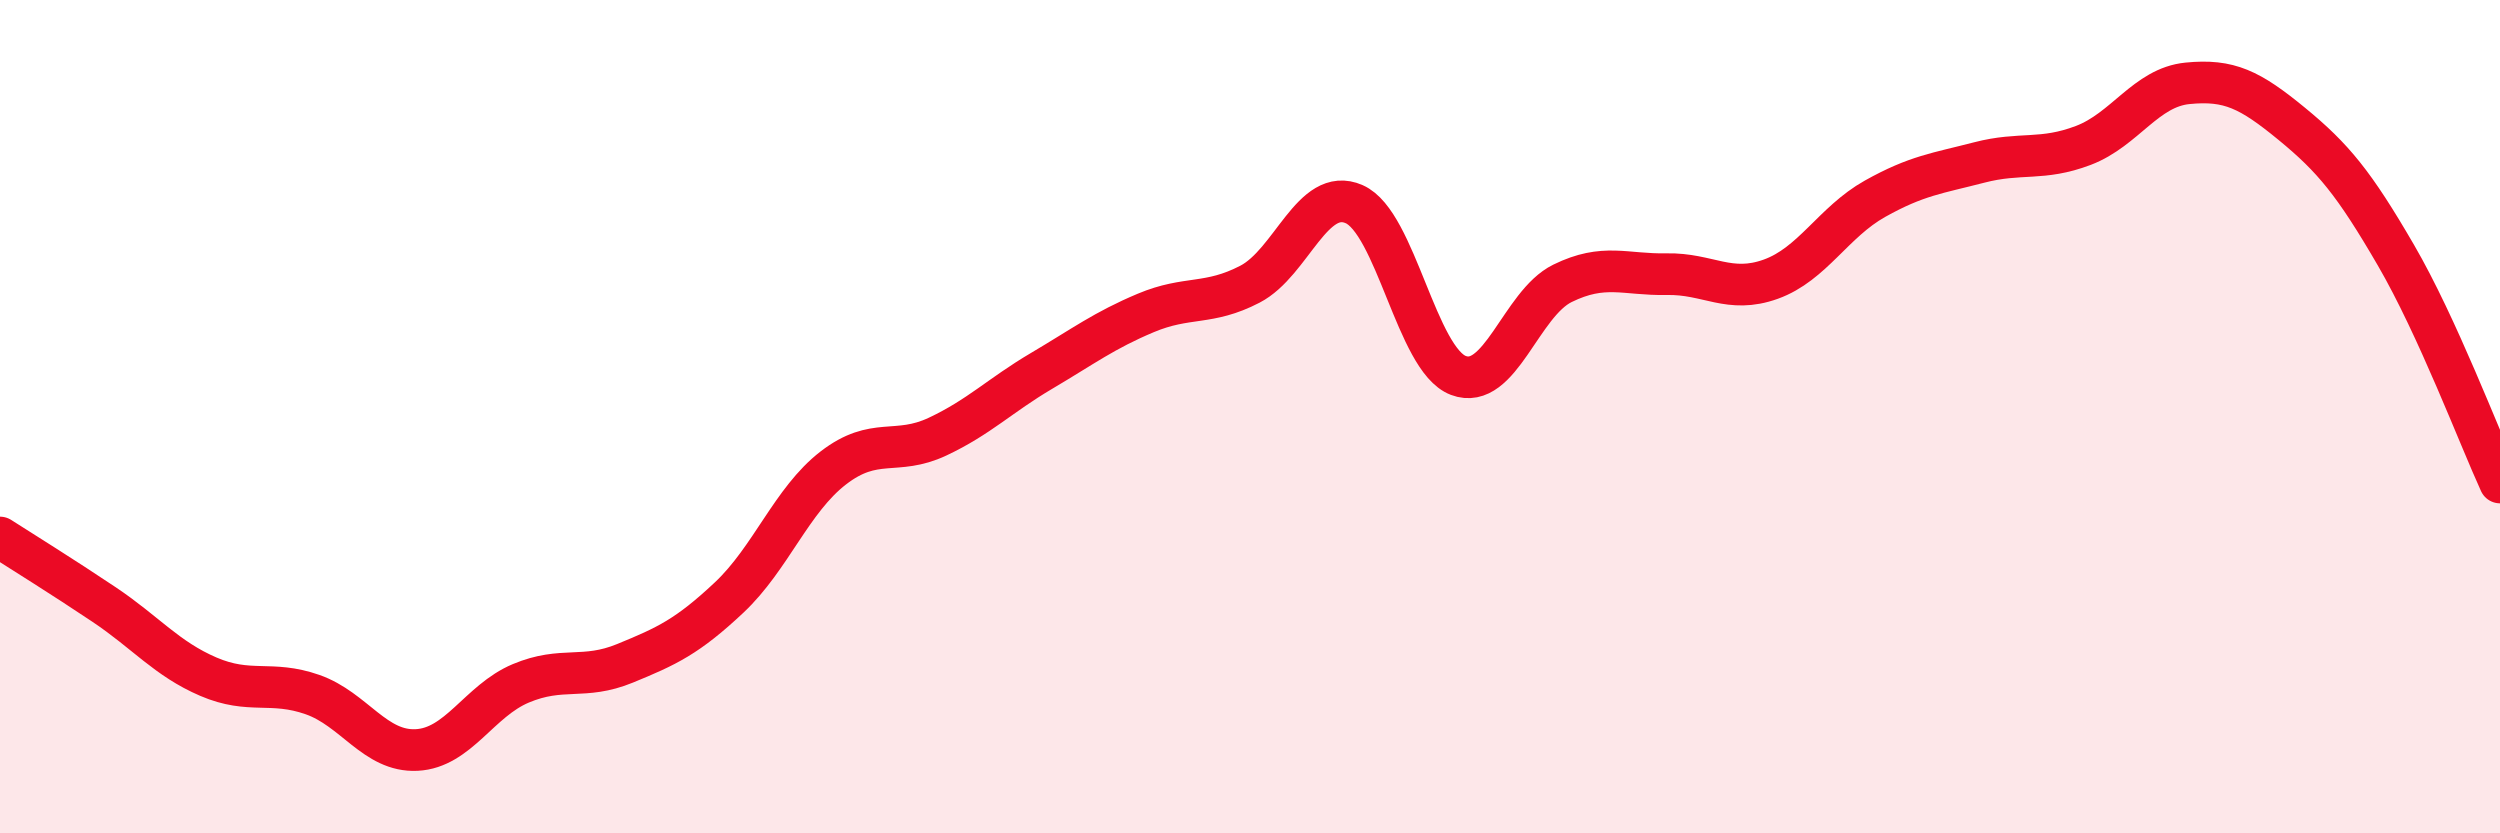
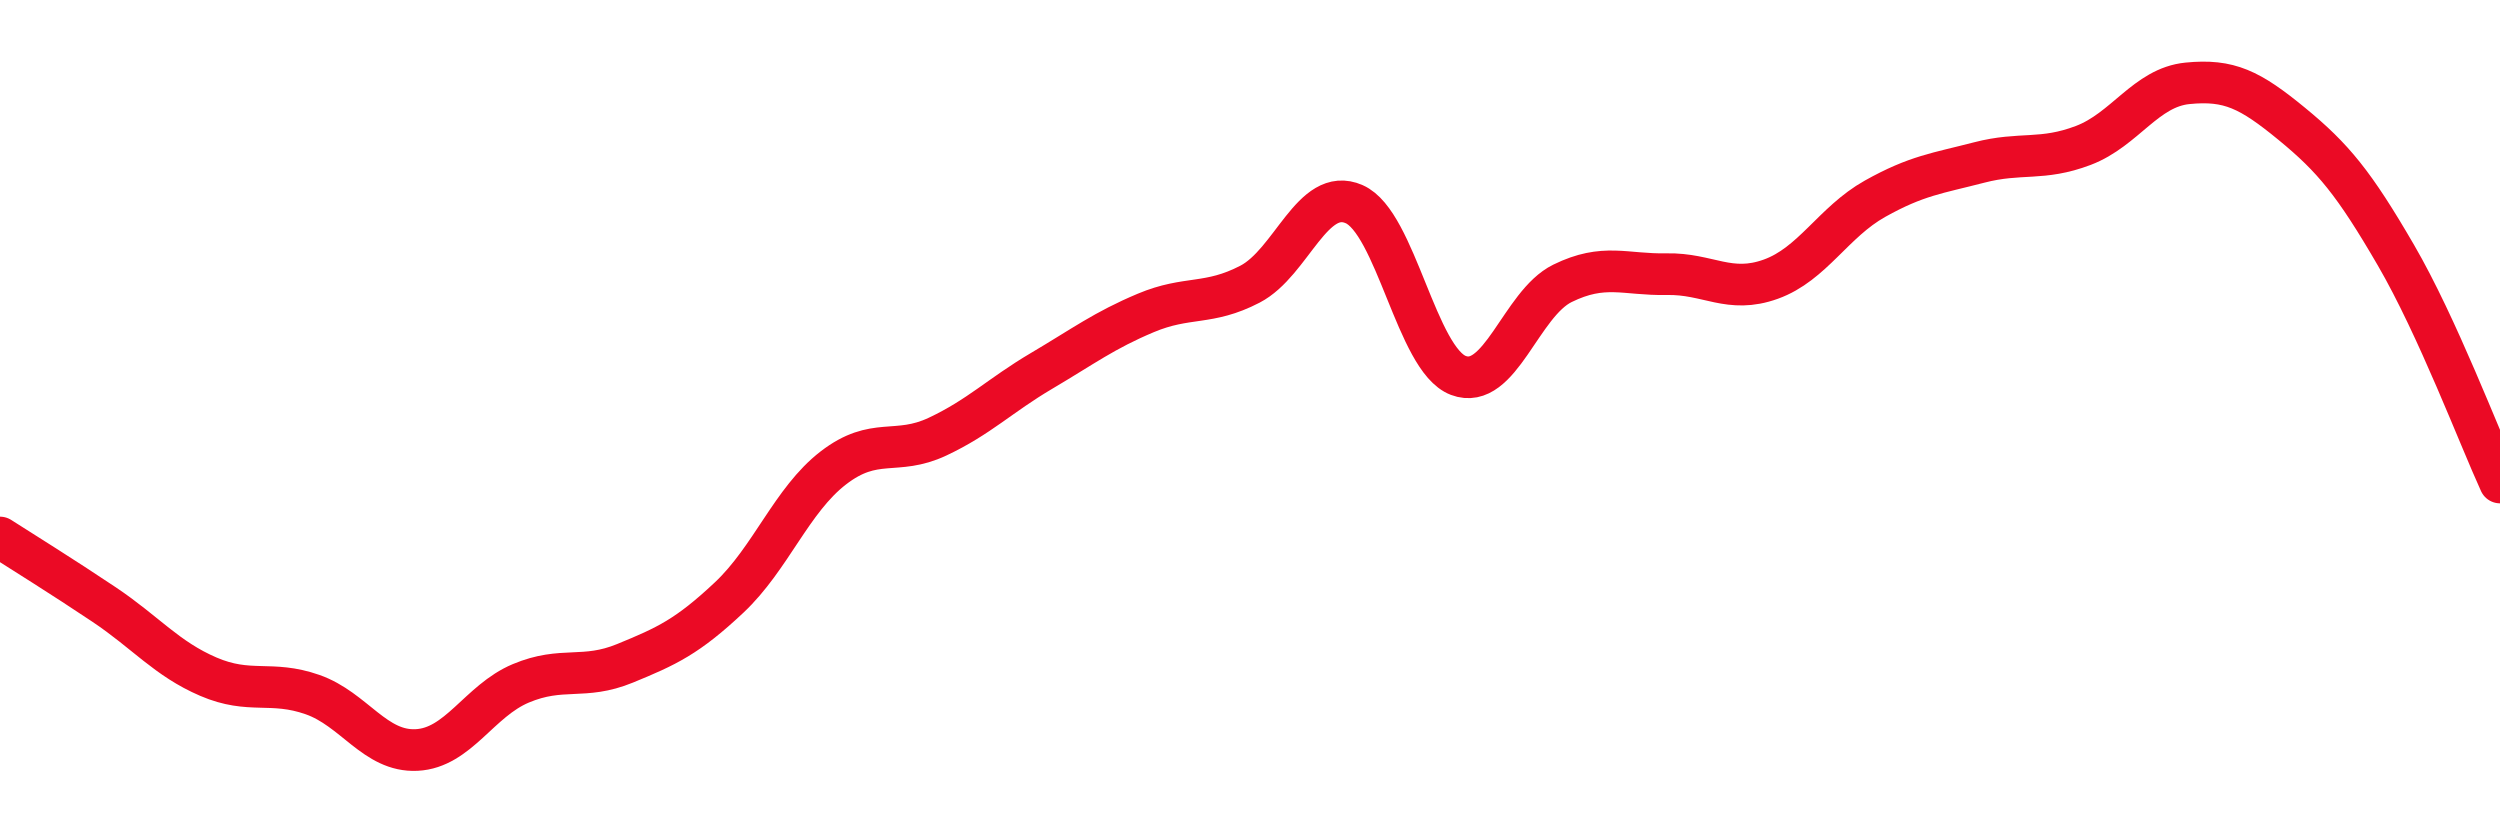
<svg xmlns="http://www.w3.org/2000/svg" width="60" height="20" viewBox="0 0 60 20">
-   <path d="M 0,12.9 C 0.5,13.22 1.5,13.84 2.5,14.51 C 3.5,15.18 4,15.81 5,16.24 C 6,16.67 6.5,16.32 7.5,16.67 C 8.5,17.02 9,18.05 10,18 C 11,17.95 11.5,16.82 12.5,16.4 C 13.5,15.98 14,16.33 15,15.92 C 16,15.51 16.5,15.28 17.5,14.34 C 18.5,13.4 19,12 20,11.23 C 21,10.46 21.5,10.95 22.5,10.48 C 23.5,10.01 24,9.49 25,8.9 C 26,8.31 26.5,7.93 27.5,7.51 C 28.5,7.09 29,7.34 30,6.82 C 31,6.3 31.5,4.46 32.5,4.9 C 33.5,5.34 34,8.63 35,9.01 C 36,9.39 36.5,7.29 37.5,6.8 C 38.5,6.31 39,6.6 40,6.58 C 41,6.56 41.5,7.06 42.5,6.7 C 43.5,6.34 44,5.33 45,4.77 C 46,4.21 46.5,4.16 47.5,3.9 C 48.5,3.64 49,3.87 50,3.49 C 51,3.11 51.5,2.1 52.5,2 C 53.5,1.9 54,2.15 55,2.97 C 56,3.79 56.5,4.4 57.5,6.12 C 58.5,7.84 59.5,10.49 60,11.58L60 20L0 20Z" fill="#EB0A25" opacity="0.1" stroke-linecap="round" stroke-linejoin="round" />
  <path d="M 0,12.9 C 0.5,13.22 1.5,13.84 2.5,14.51 C 3.5,15.18 4,15.81 5,16.24 C 6,16.67 6.5,16.32 7.5,16.67 C 8.5,17.02 9,18.05 10,18 C 11,17.95 11.5,16.82 12.5,16.4 C 13.5,15.98 14,16.33 15,15.92 C 16,15.51 16.5,15.28 17.5,14.34 C 18.5,13.4 19,12 20,11.23 C 21,10.46 21.5,10.95 22.5,10.48 C 23.5,10.01 24,9.49 25,8.9 C 26,8.31 26.5,7.93 27.5,7.51 C 28.5,7.09 29,7.34 30,6.82 C 31,6.3 31.5,4.46 32.5,4.9 C 33.5,5.34 34,8.63 35,9.01 C 36,9.39 36.5,7.29 37.5,6.8 C 38.5,6.31 39,6.6 40,6.58 C 41,6.56 41.5,7.06 42.5,6.7 C 43.5,6.34 44,5.33 45,4.77 C 46,4.21 46.5,4.16 47.5,3.9 C 48.5,3.64 49,3.87 50,3.49 C 51,3.11 51.5,2.1 52.5,2 C 53.5,1.9 54,2.15 55,2.97 C 56,3.79 56.5,4.4 57.5,6.12 C 58.5,7.84 59.5,10.49 60,11.58" stroke="#EB0A25" stroke-width="1" fill="none" stroke-linecap="round" stroke-linejoin="round" />
</svg>